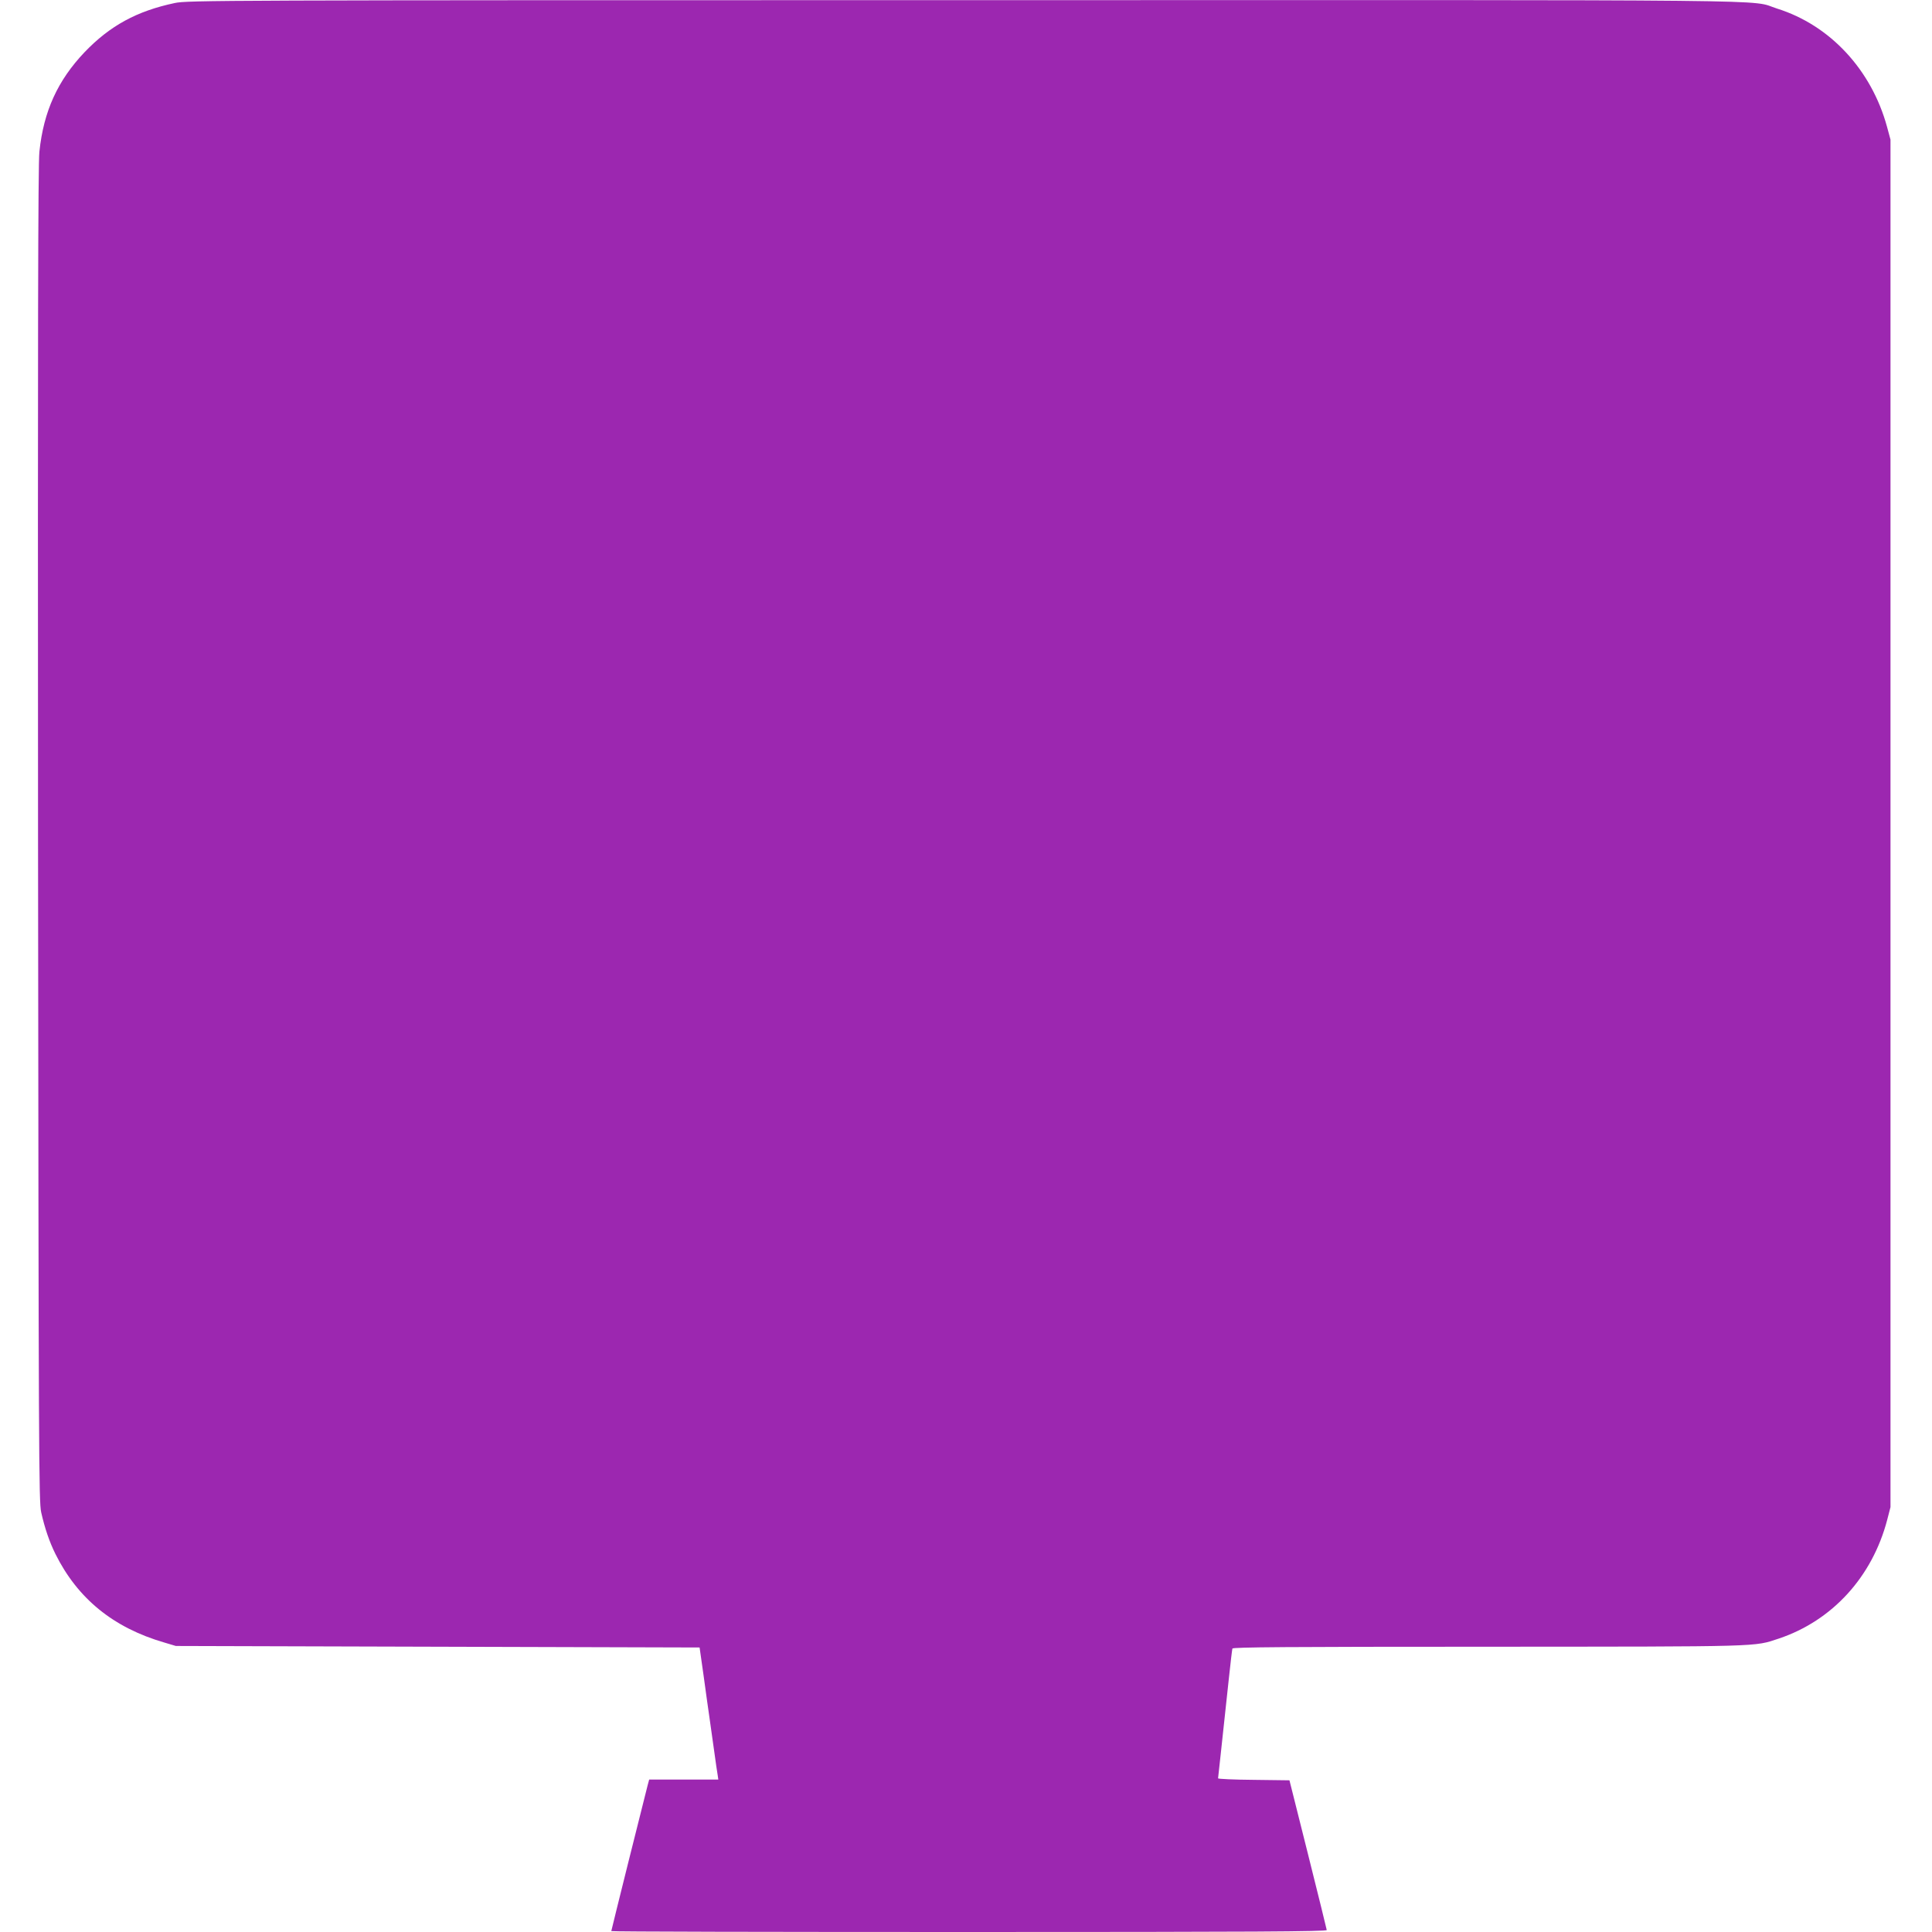
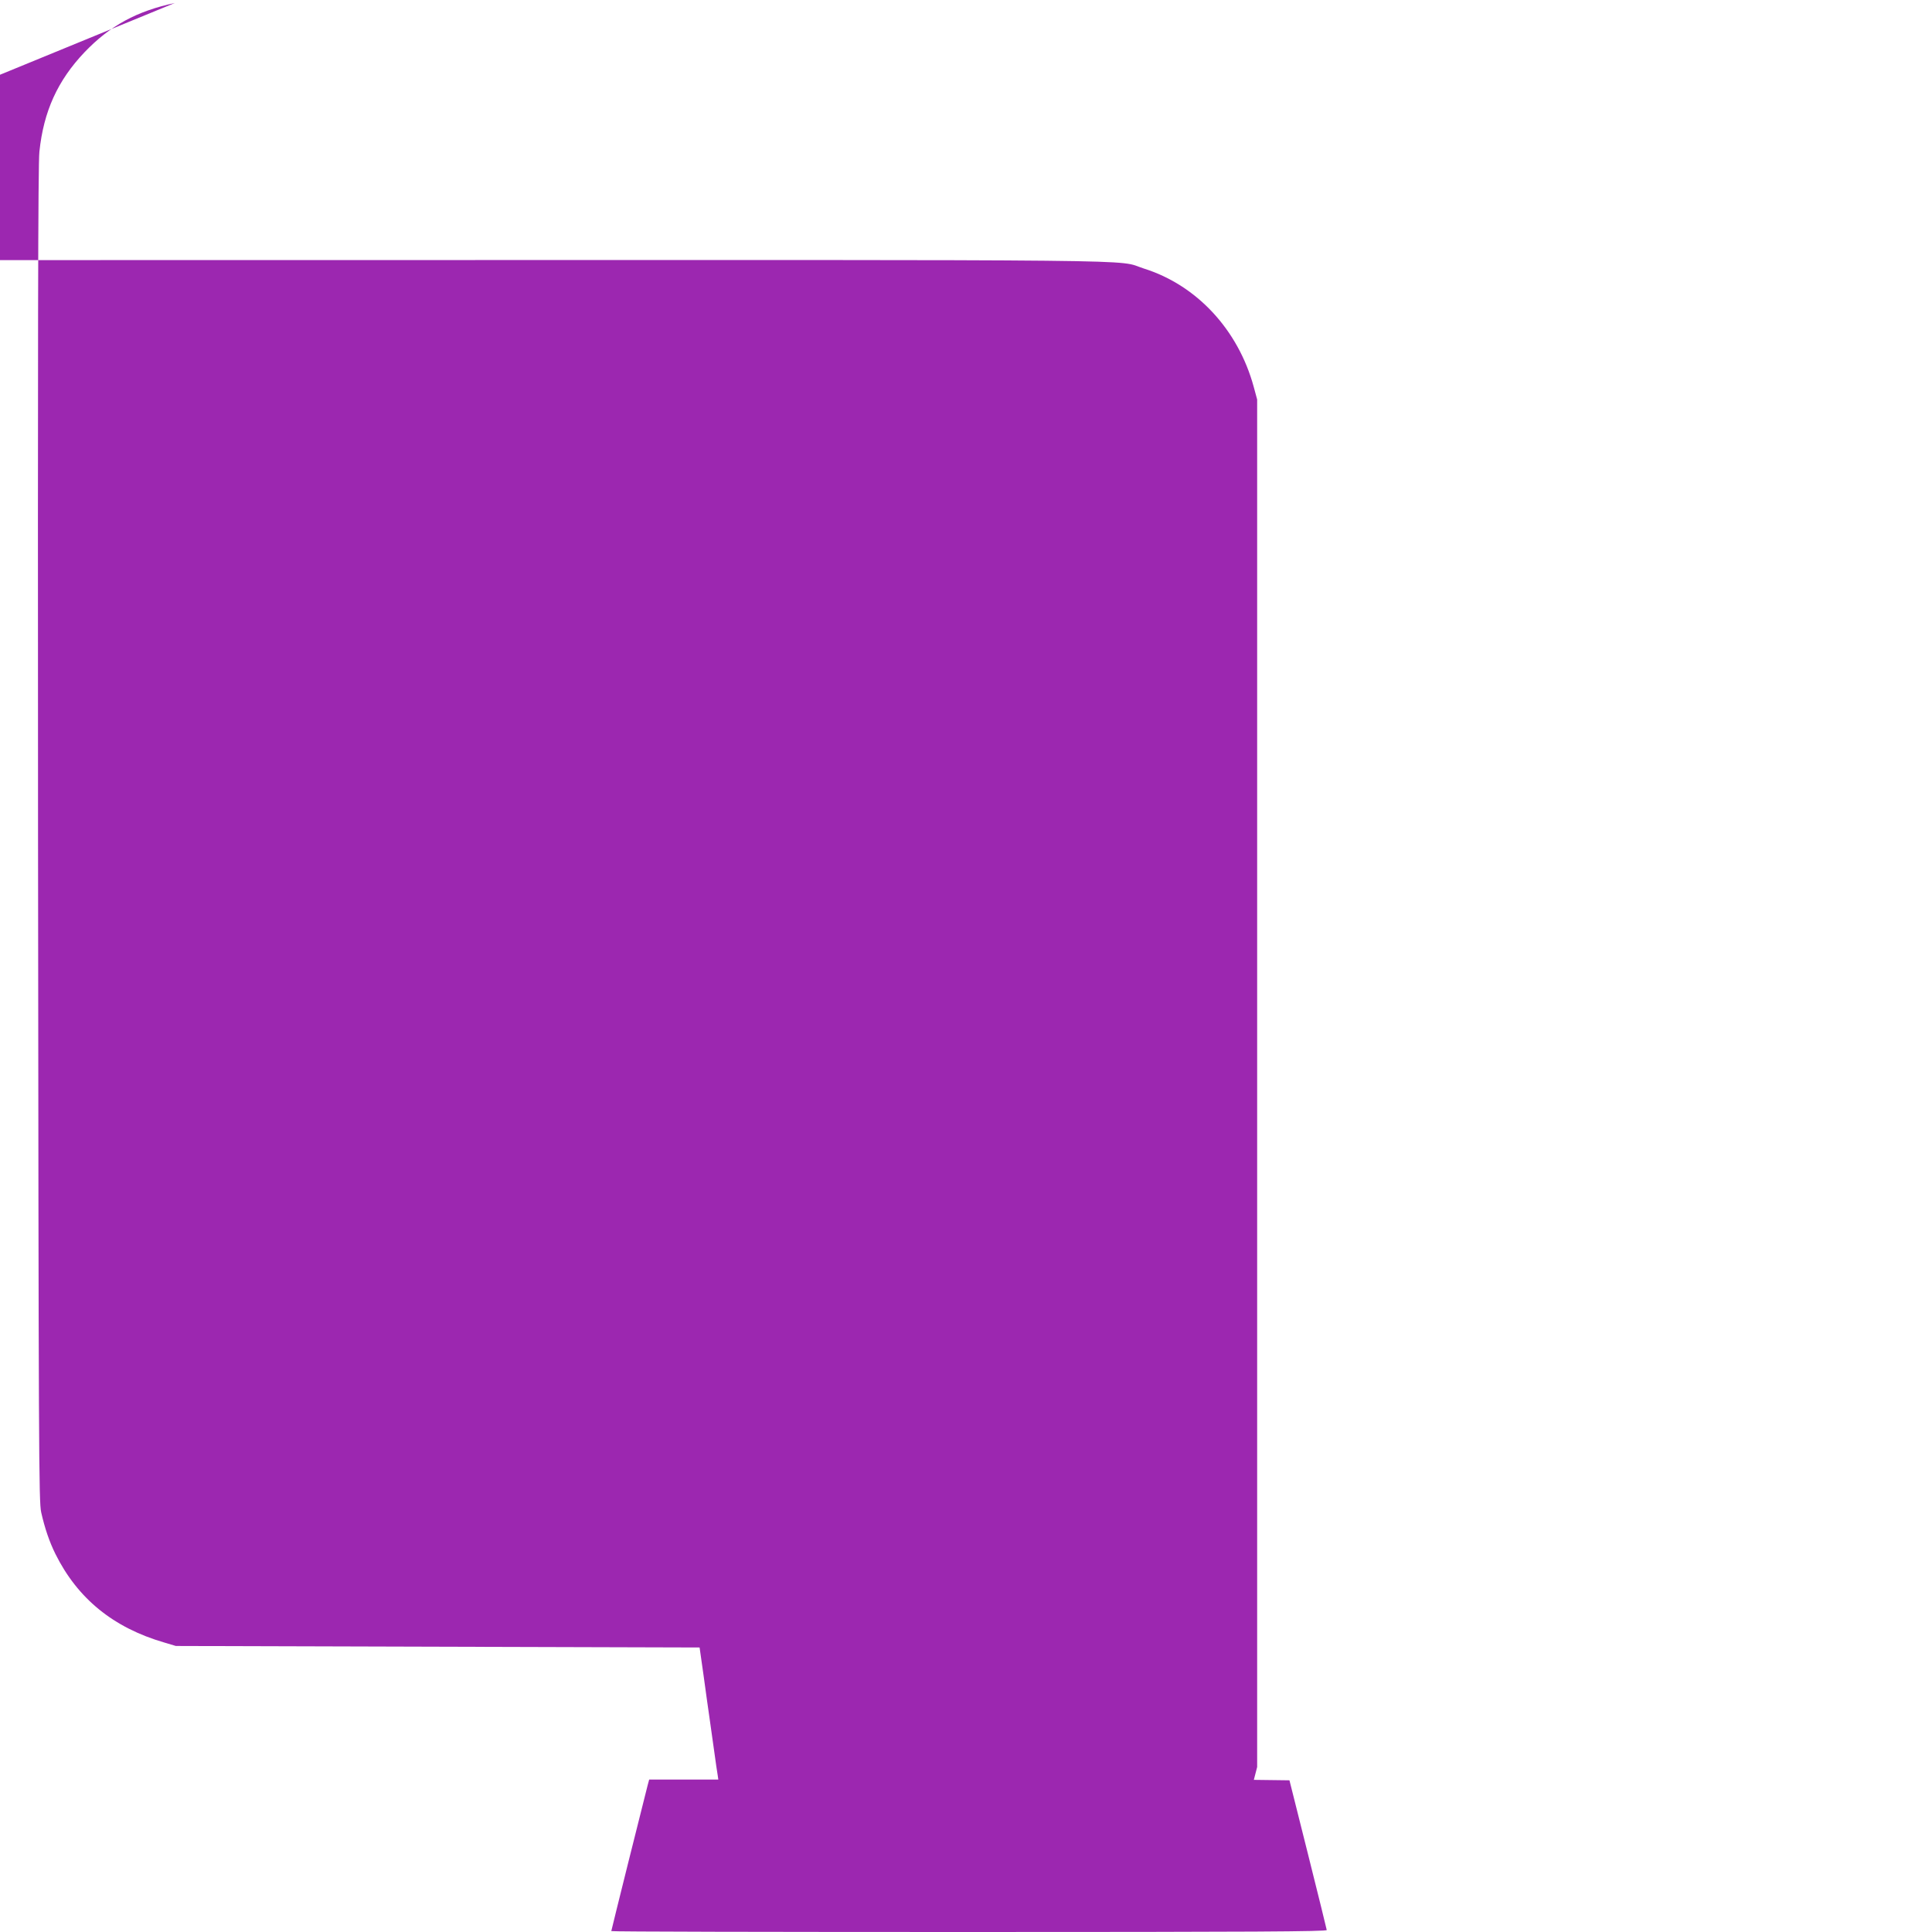
<svg xmlns="http://www.w3.org/2000/svg" version="1.0" width="1280pt" height="1280pt" viewBox="0 0 1280 1280" preserveAspectRatio="xMidYMid meet">
  <g transform="translate(0,1280) scale(0.1,-0.1)" fill="#9c27b0" stroke="none">
-     <path d="M1158 12780 c-251 -53 -429 -150 -597 -325 -179 -188 -272 -392 -300 -660 -9 -83 -11 -1209 -9 -4525 4 -4115 5 -4420 21 -4490 24 -106 54 -194 94 -275 147 -296 384 -489 721 -587 l77 -23 1735 -5 1735 -5 27 -190 c14 -104 31 -224 37 -265 6 -41 20 -140 31 -220 11 -80 22 -157 25 -172 l4 -28 -229 0 -229 0 -10 -37 c-22 -84 -241 -962 -241 -967 0 -4 1067 -6 2370 -6 1890 0 2370 3 2370 13 -1 6 -56 232 -124 502 l-123 490 -236 3 c-130 1 -237 6 -237 10 0 4 7 66 15 137 22 208 34 317 56 520 11 105 22 196 24 203 4 9 352 12 1697 12 1829 1 1757 -1 1923 54 355 119 619 409 718 786 l22 85 0 4530 0 4530 -23 85 c-103 377 -377 673 -728 783 -195 62 250 57 -5388 56 -4952 0 -5144 -1 -5228 -19z" />
+     <path d="M1158 12780 c-251 -53 -429 -150 -597 -325 -179 -188 -272 -392 -300 -660 -9 -83 -11 -1209 -9 -4525 4 -4115 5 -4420 21 -4490 24 -106 54 -194 94 -275 147 -296 384 -489 721 -587 l77 -23 1735 -5 1735 -5 27 -190 c14 -104 31 -224 37 -265 6 -41 20 -140 31 -220 11 -80 22 -157 25 -172 l4 -28 -229 0 -229 0 -10 -37 c-22 -84 -241 -962 -241 -967 0 -4 1067 -6 2370 -6 1890 0 2370 3 2370 13 -1 6 -56 232 -124 502 l-123 490 -236 3 l22 85 0 4530 0 4530 -23 85 c-103 377 -377 673 -728 783 -195 62 250 57 -5388 56 -4952 0 -5144 -1 -5228 -19z" />
  </g>
</svg>